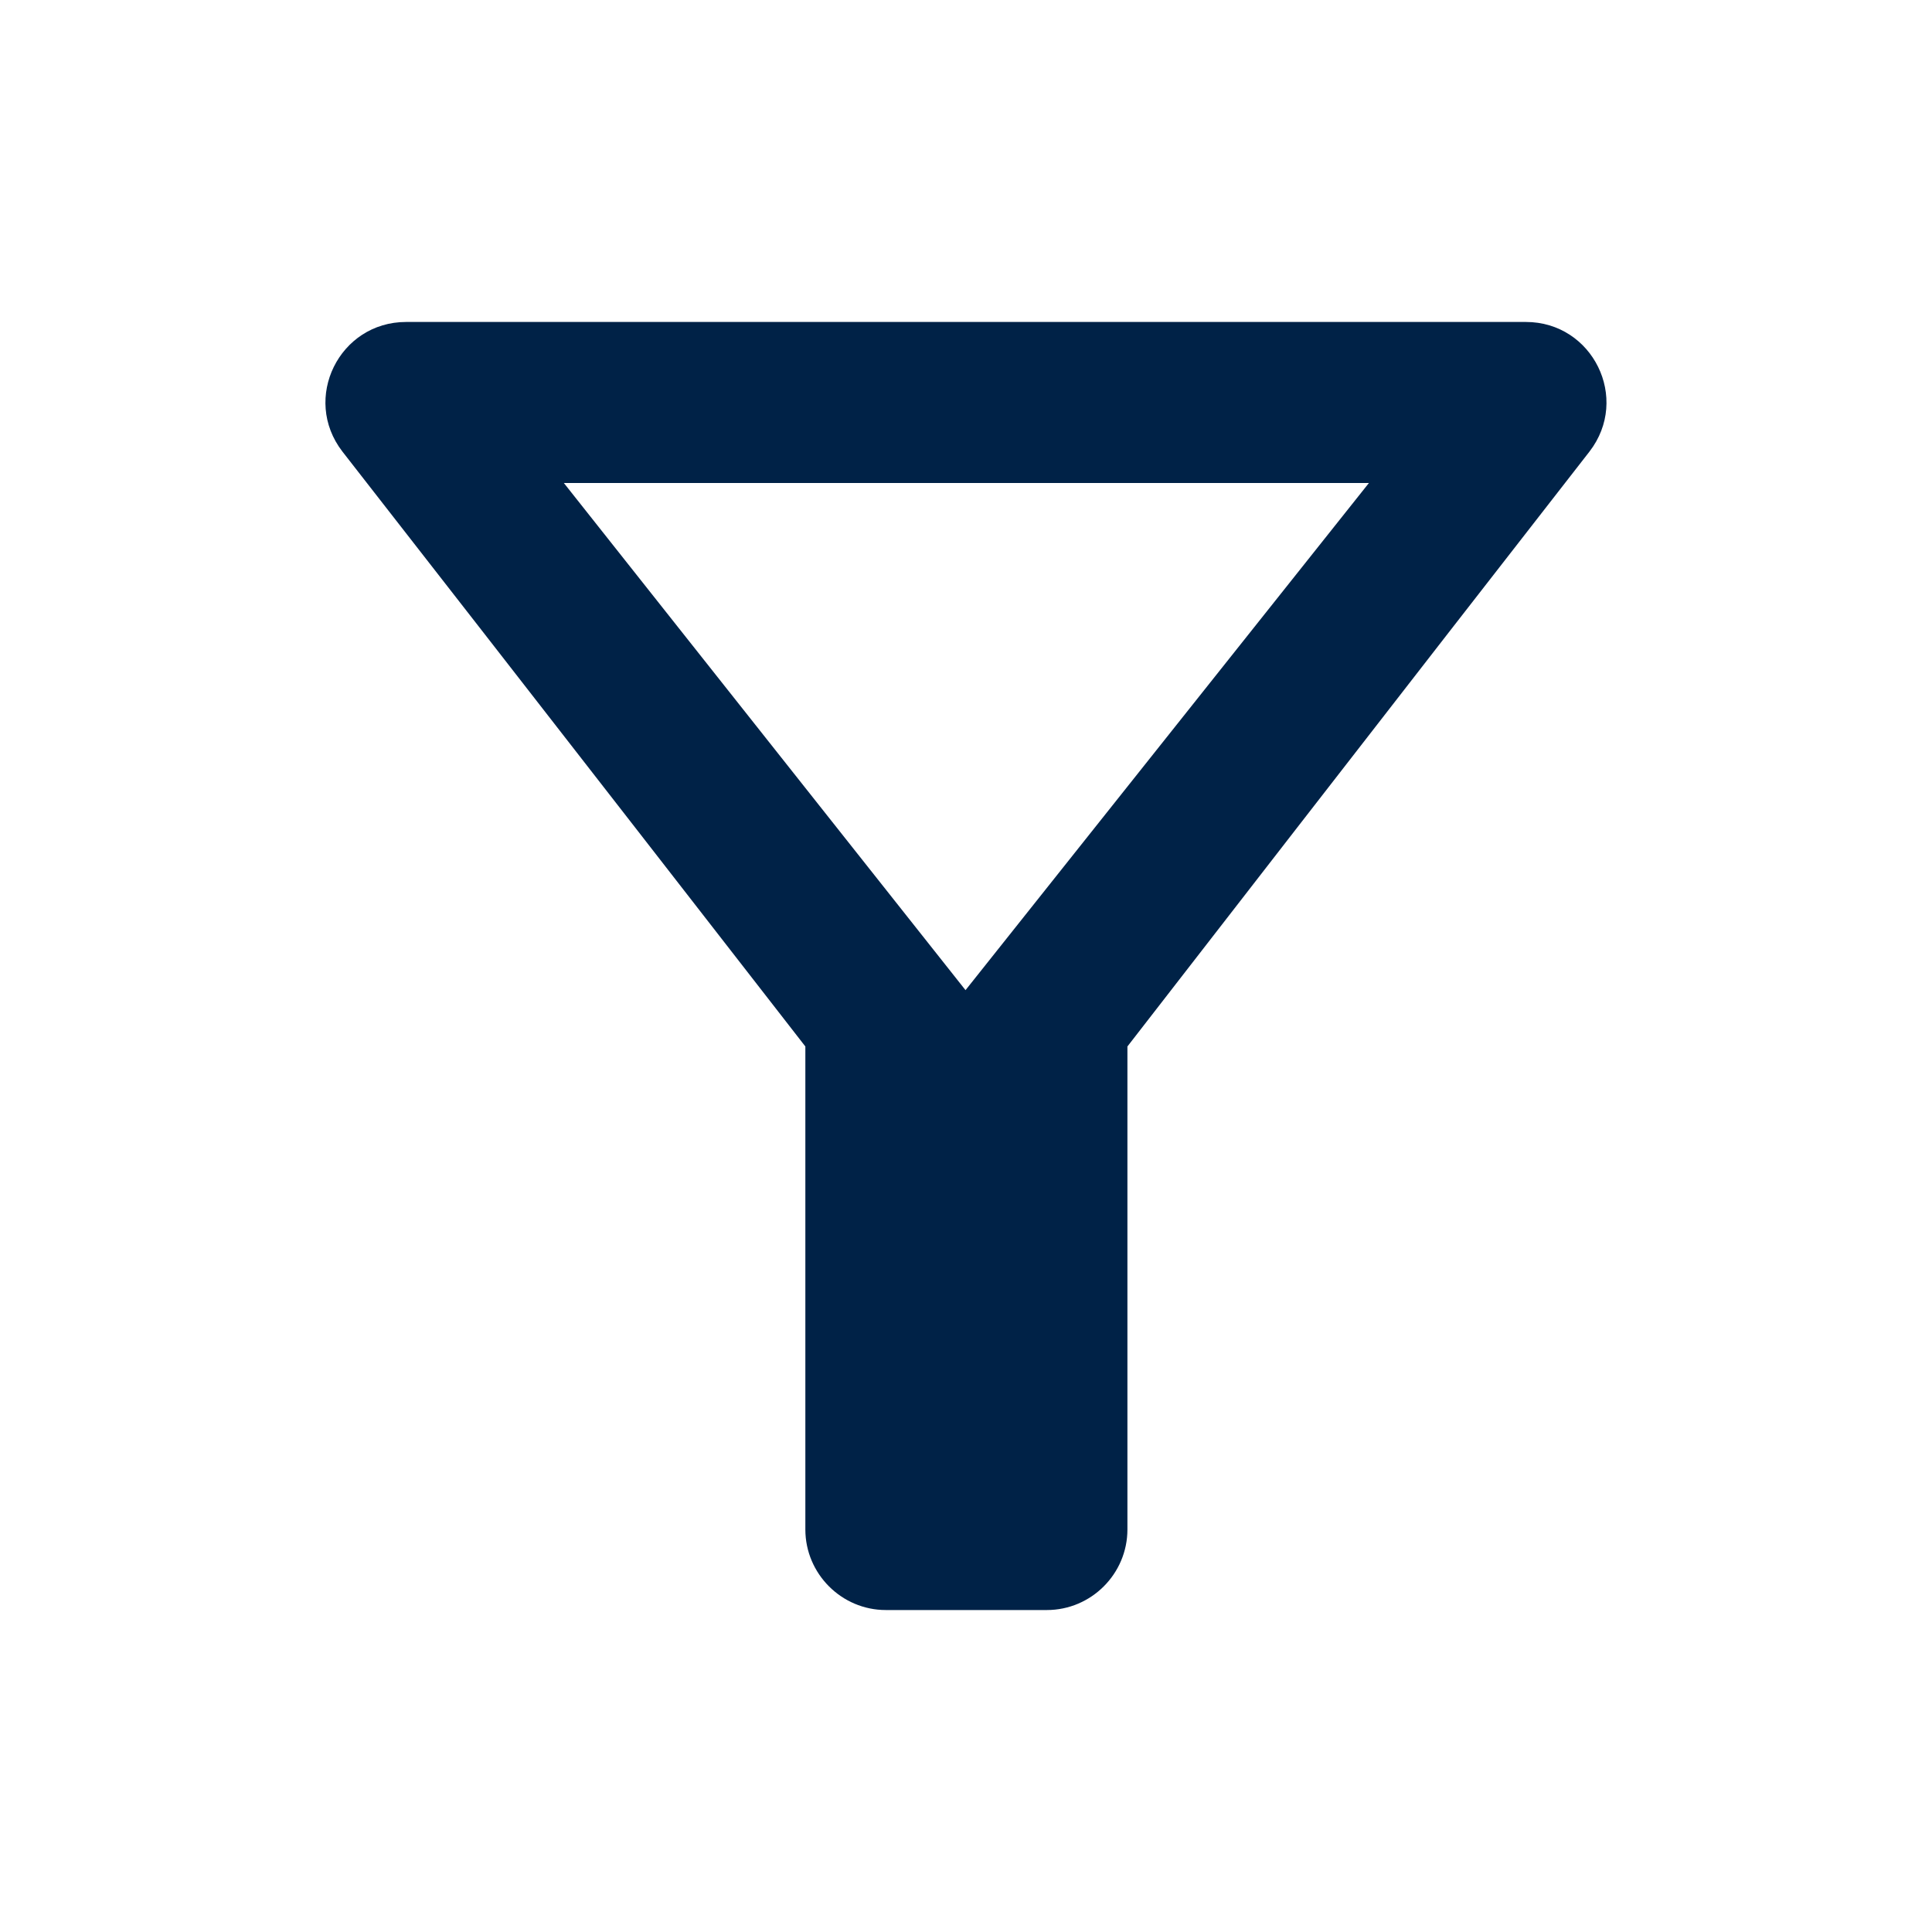
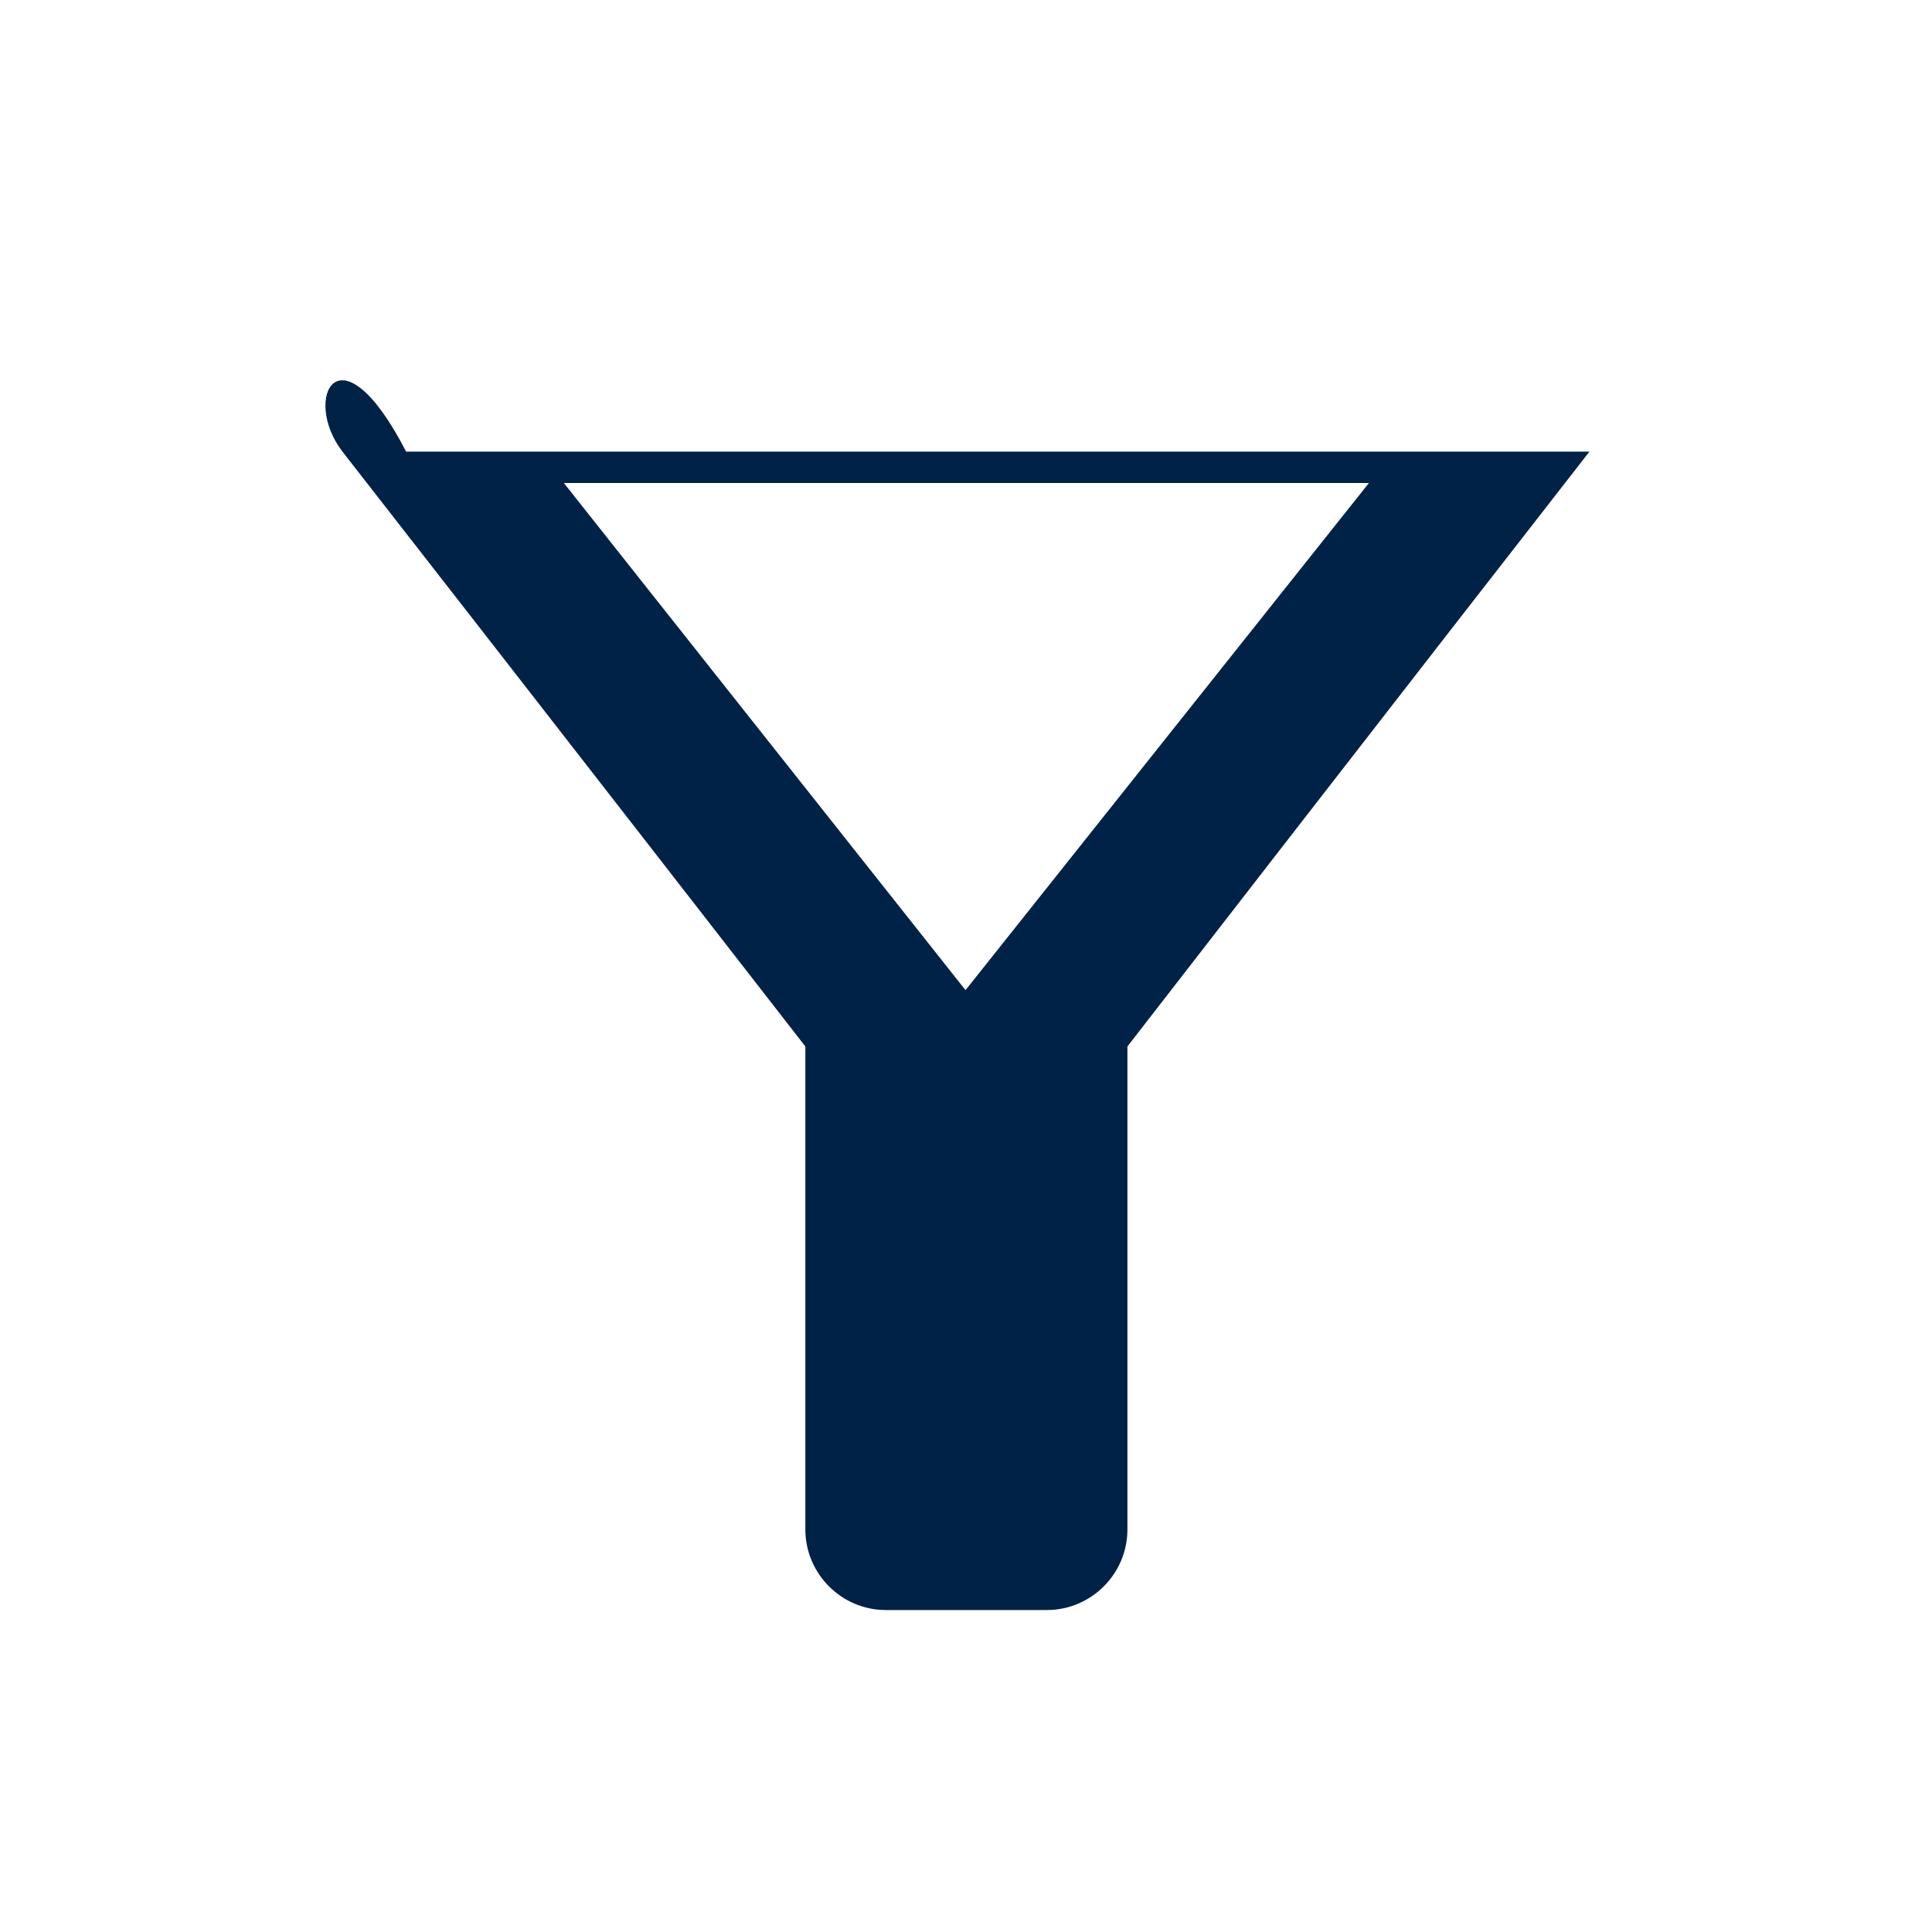
<svg xmlns="http://www.w3.org/2000/svg" width="20" height="20" viewBox="0 0 20 20" fill="none">
  <g id="filter">
-     <path id="Vector" d="M5.837 5H14.171L9.995 10.25L5.837 5ZM3.545 4.675C5.229 6.833 8.337 10.833 8.337 10.833V15.833C8.337 16.292 8.712 16.667 9.17 16.667H10.837C11.296 16.667 11.671 16.292 11.671 15.833V10.833C11.671 10.833 14.771 6.833 16.454 4.675C16.879 4.125 16.487 3.333 15.796 3.333H4.204C3.512 3.333 3.12 4.125 3.545 4.675Z" fill="#002247" />
+     <path id="Vector" d="M5.837 5H14.171L9.995 10.25L5.837 5ZM3.545 4.675C5.229 6.833 8.337 10.833 8.337 10.833V15.833C8.337 16.292 8.712 16.667 9.17 16.667H10.837C11.296 16.667 11.671 16.292 11.671 15.833V10.833C11.671 10.833 14.771 6.833 16.454 4.675H4.204C3.512 3.333 3.12 4.125 3.545 4.675Z" fill="#002247" />
  </g>
</svg>